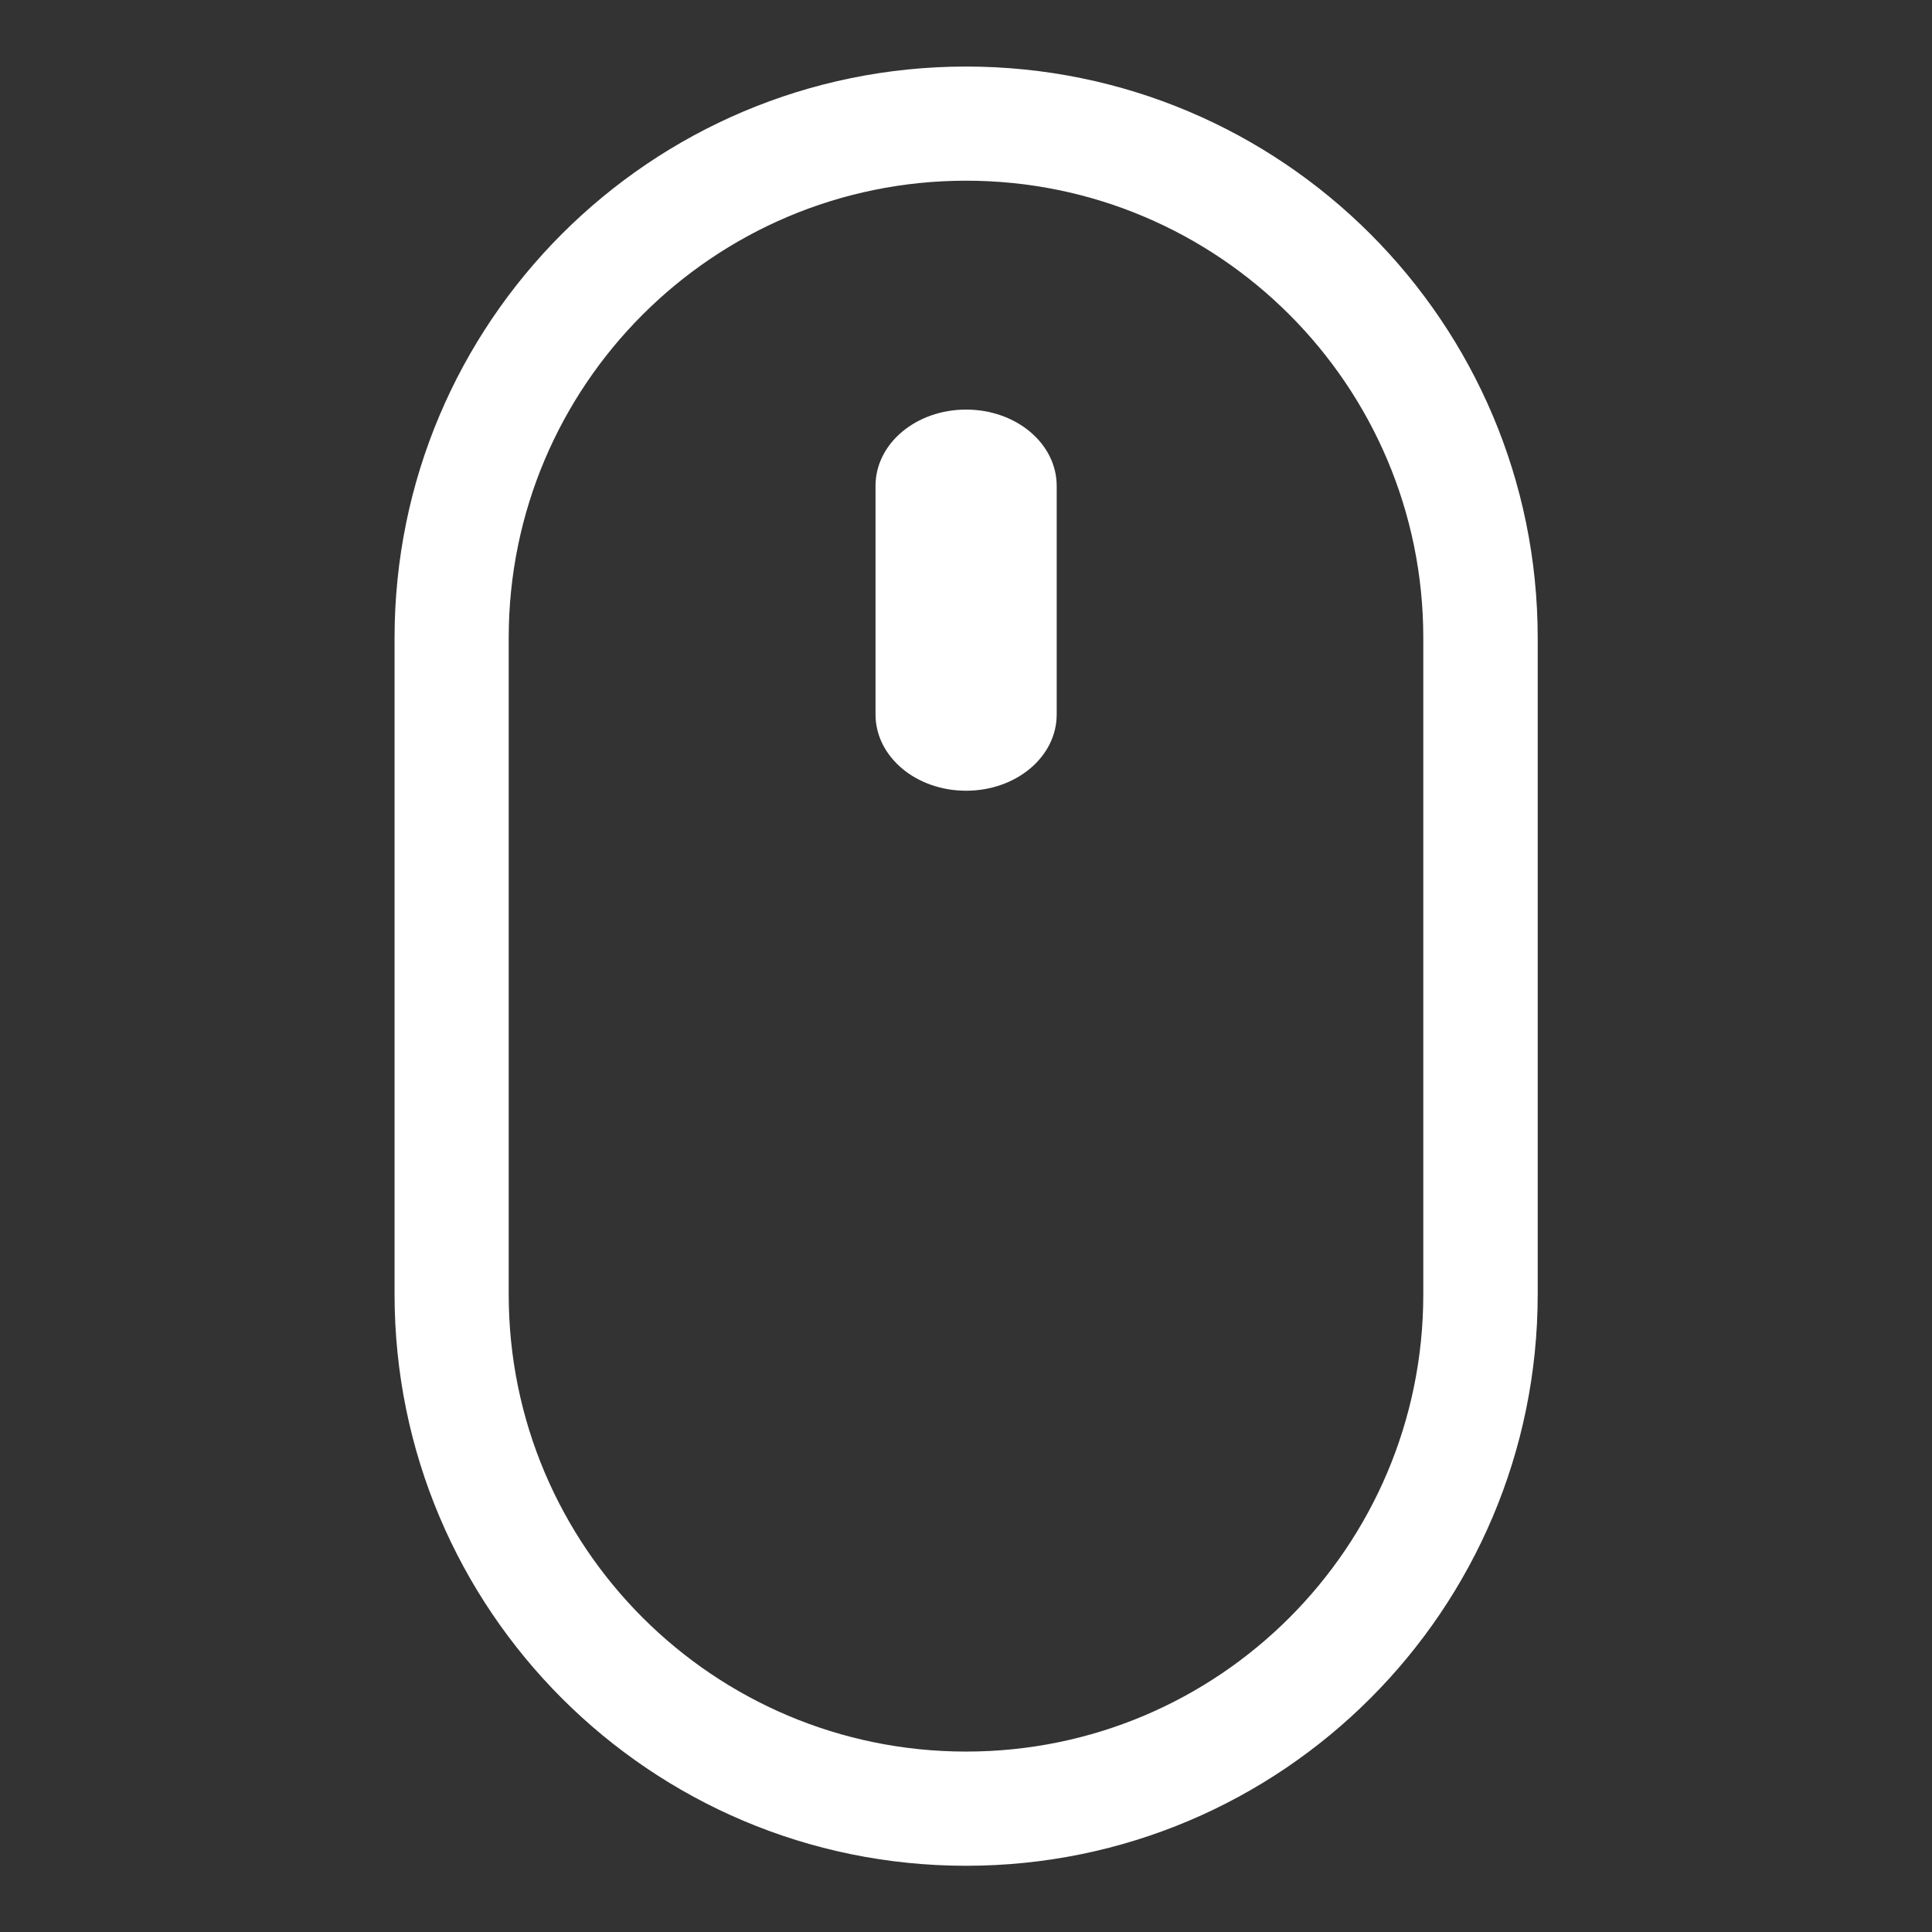
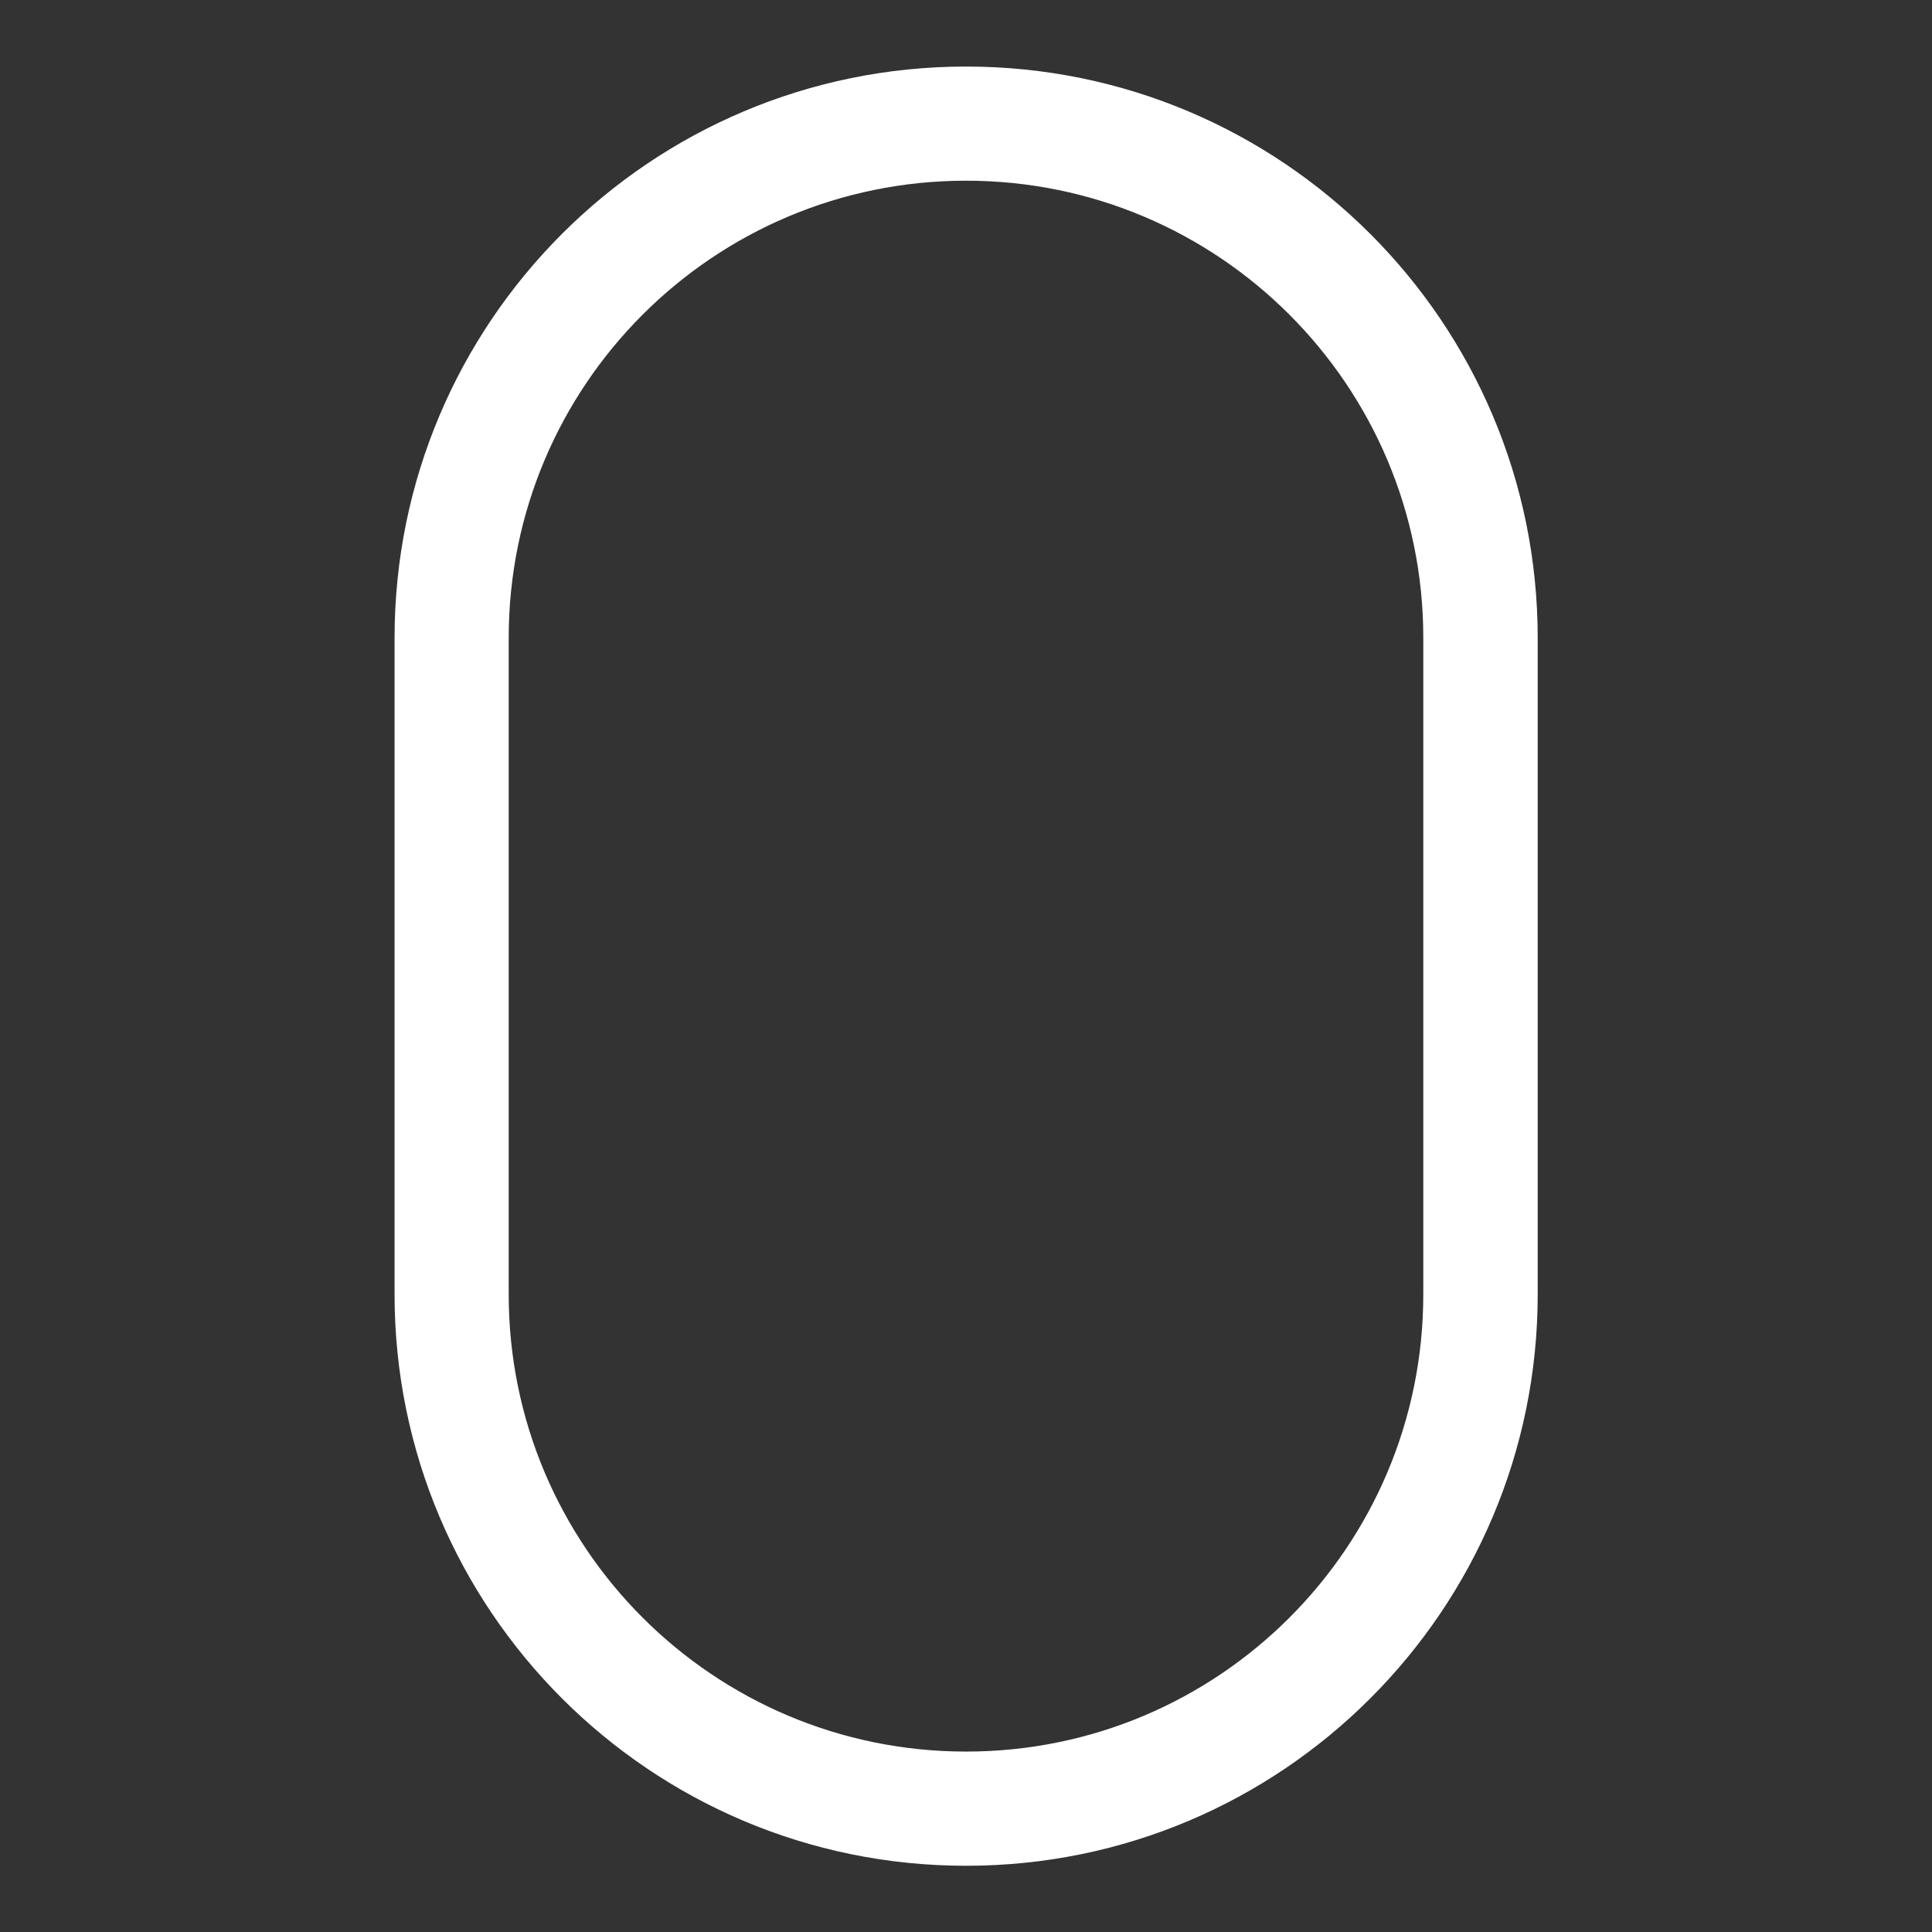
<svg xmlns="http://www.w3.org/2000/svg" width="36" height="36" viewBox="0 0 36 36" fill="none">
  <rect x="0" y="0" width="36" height="36" fill="#333333" stroke="none" />
  <path d="M18.002 1.24C23.885 1.24 28.653 6.007 28.653 11.89V24.115C28.653 29.998 23.885 34.766 18.002 34.766C12.119 34.766 7.352 29.998 7.352 24.115V11.89C7.352 6.007 12.119 1.24 18.002 1.24ZM9.479 24.12C9.479 28.823 13.294 32.638 18.002 32.638C22.71 32.638 26.521 28.823 26.521 24.12V11.885C26.521 7.182 22.706 3.367 18.002 3.367C13.294 3.367 9.479 7.182 9.479 11.885V24.12V24.12Z" fill="white" />
-   <path d="M19.69 9.054C19.69 8.269 18.94 7.632 18.002 7.632C17.069 7.632 16.314 8.264 16.314 9.054V13.313C16.314 14.098 17.065 14.734 18.002 14.734C18.935 14.734 19.69 14.103 19.69 13.313V9.054Z" fill="white" />
</svg>